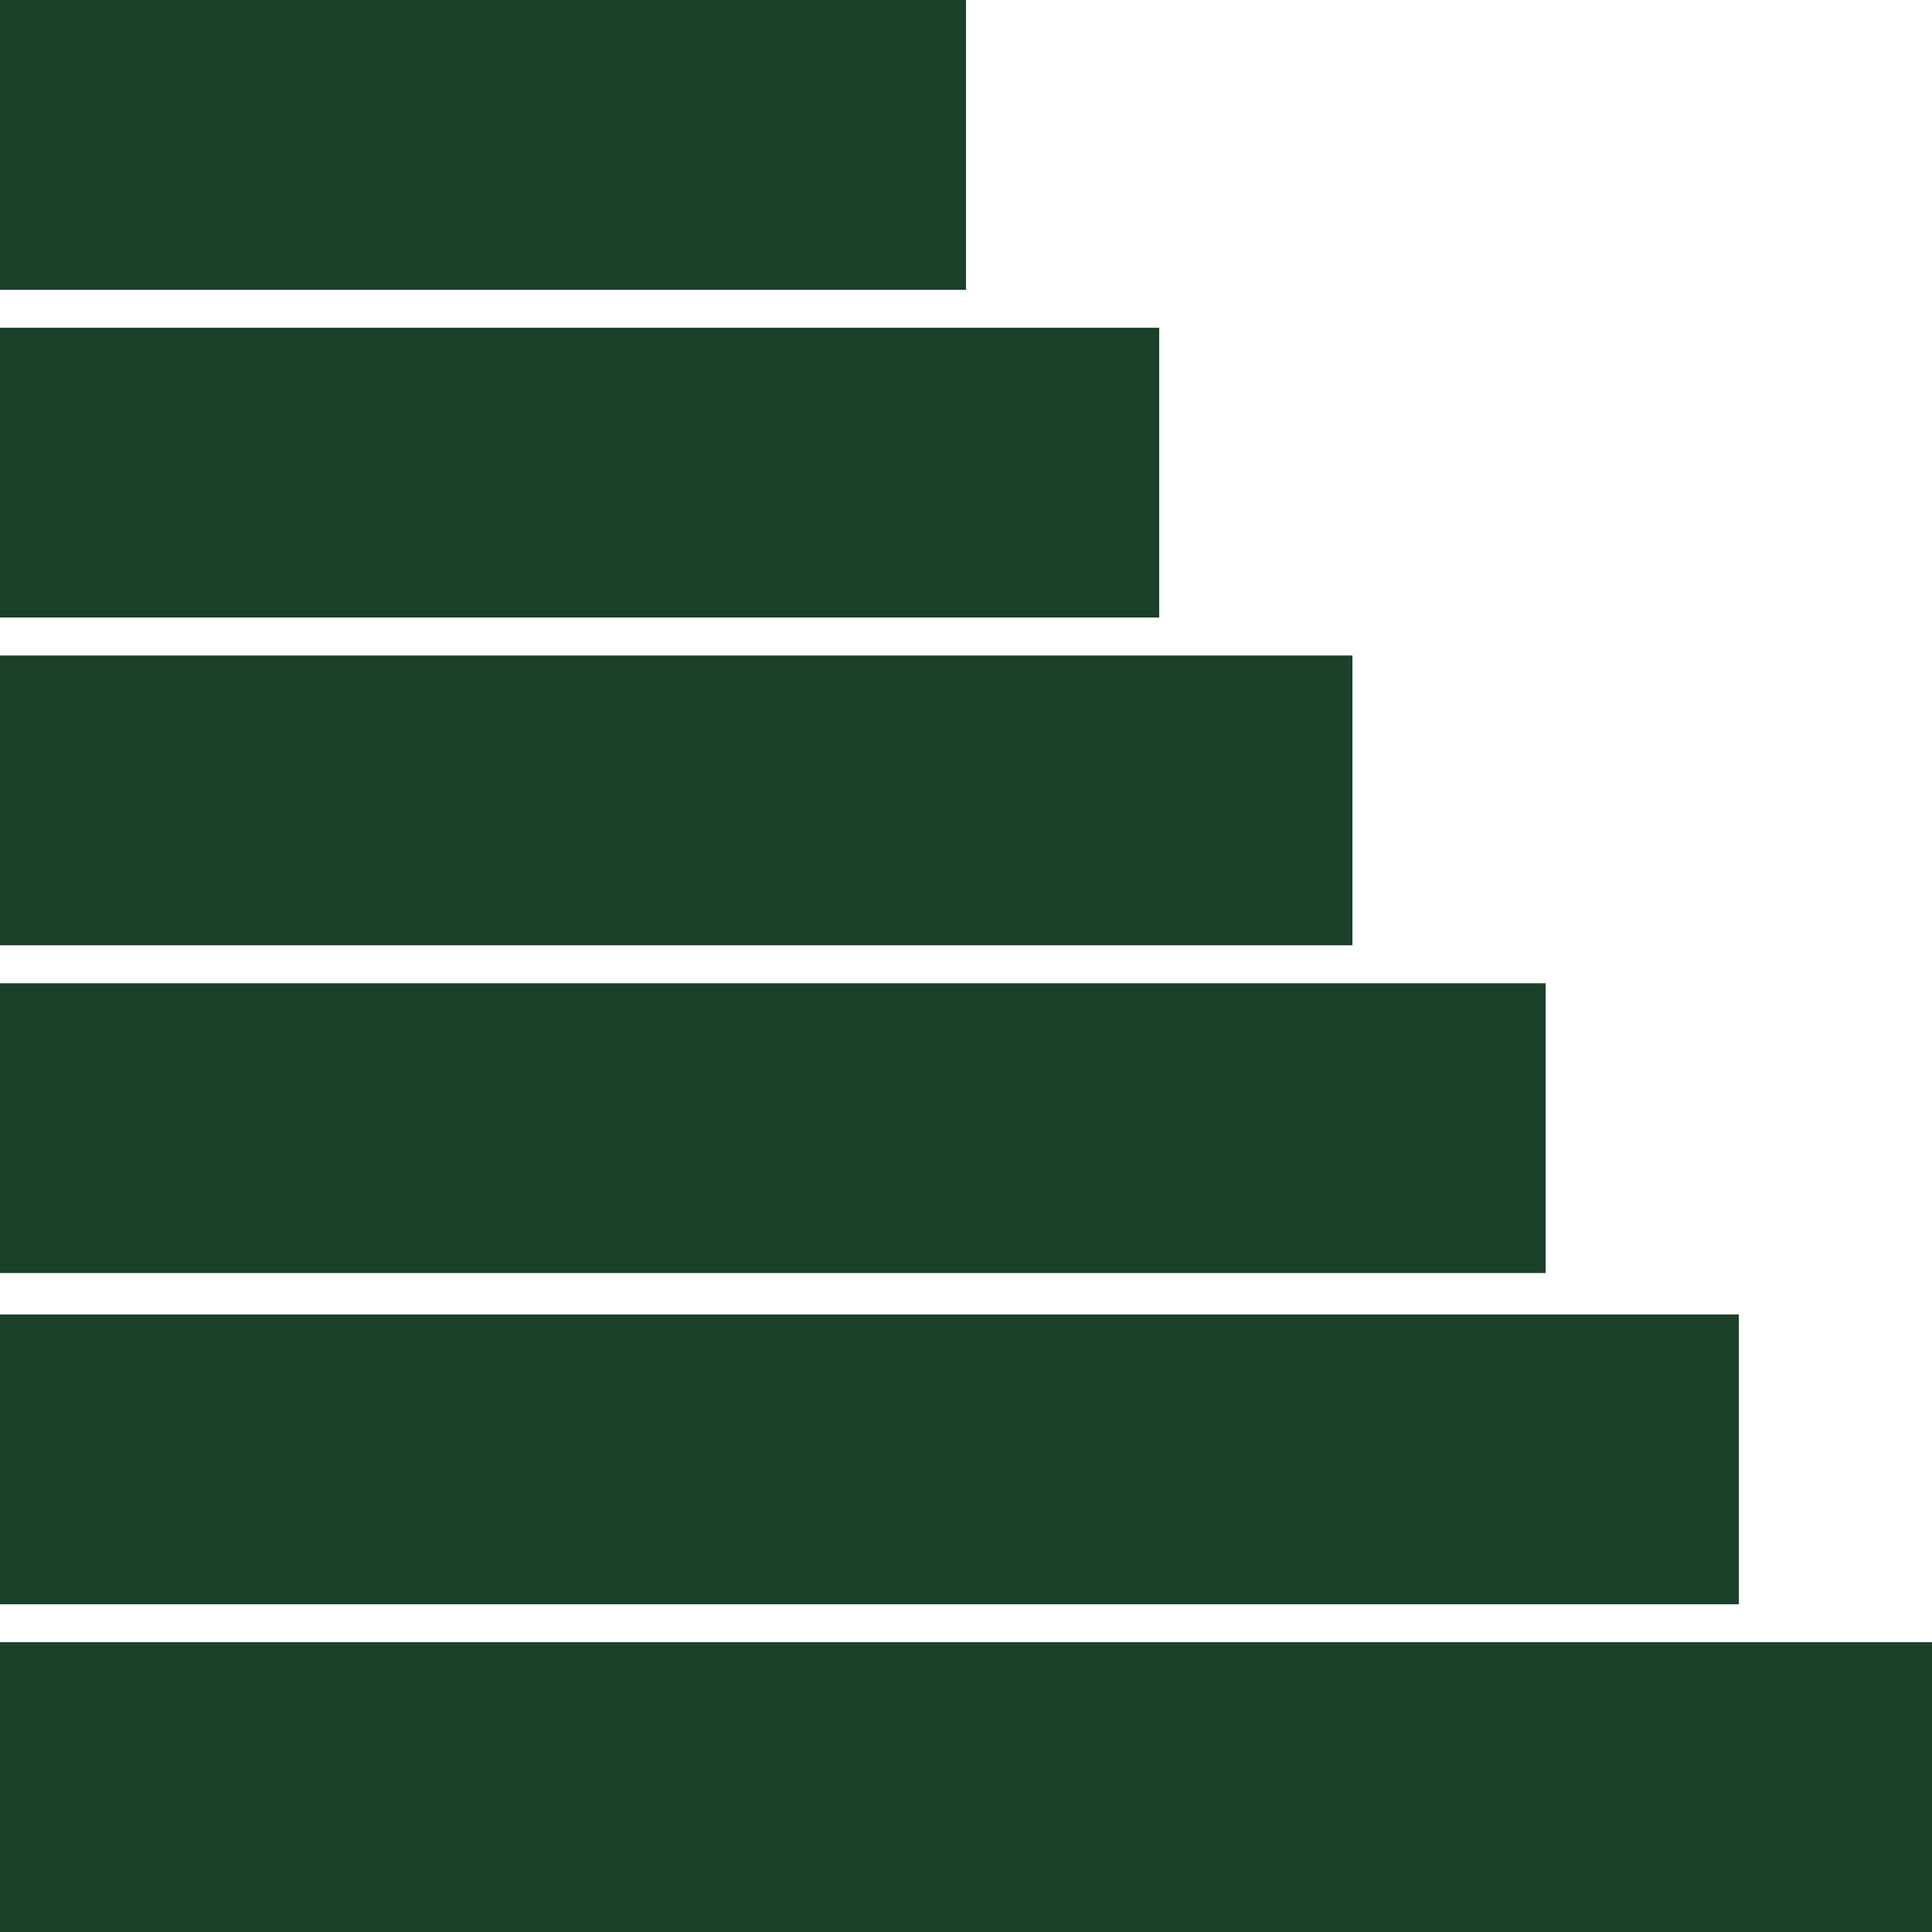
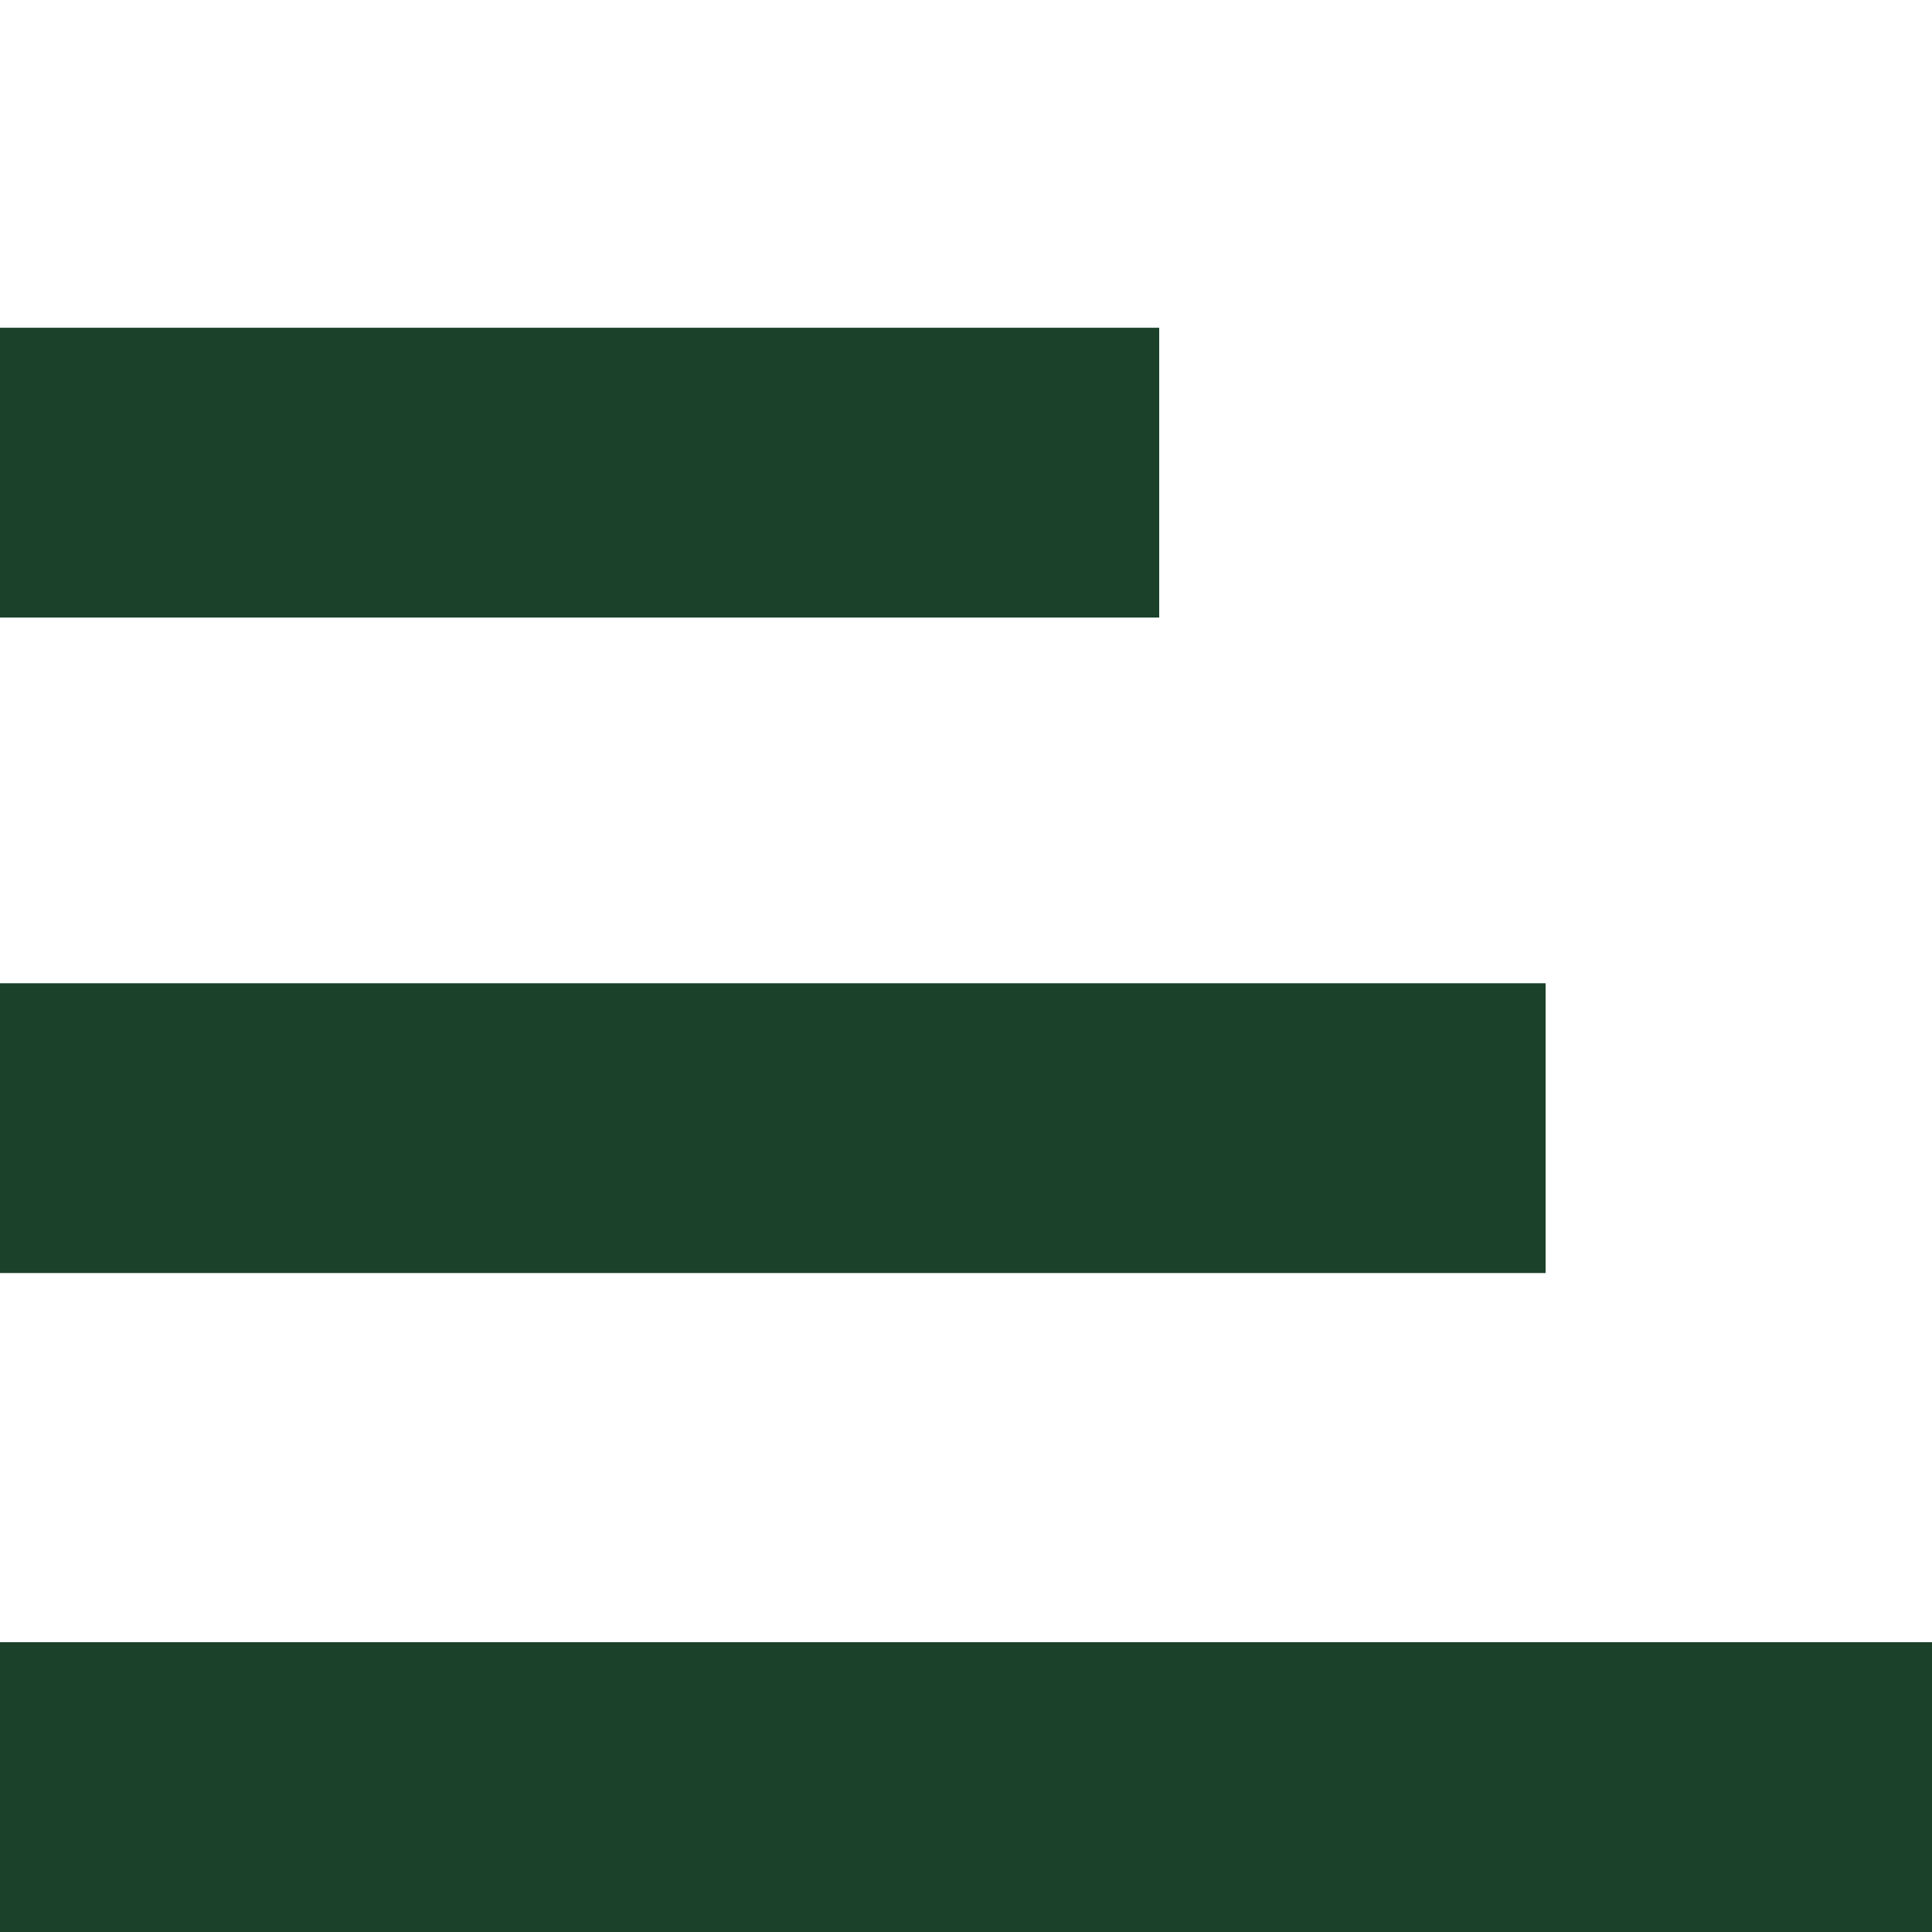
<svg xmlns="http://www.w3.org/2000/svg" version="1.1" viewBox="0 0 56 56">
  <defs>
    <style>
      .cls-1 {
        fill: #1b412b;
      }
    </style>
  </defs>
  <g>
    <g id="Geometrica-Shapes">
      <g id="shape171">
-         <rect class="cls-1" width="28" height="8.4" />
        <rect class="cls-1" y="9.5" width="33.6" height="8.4" />
-         <rect class="cls-1" y="19" width="39.2" height="8.4" />
        <rect class="cls-1" y="28.5" width="44.8" height="8.4" />
-         <rect class="cls-1" y="38.1" width="50.4" height="8.4" />
        <rect class="cls-1" y="47.6" width="56" height="8.4" />
      </g>
    </g>
  </g>
</svg>